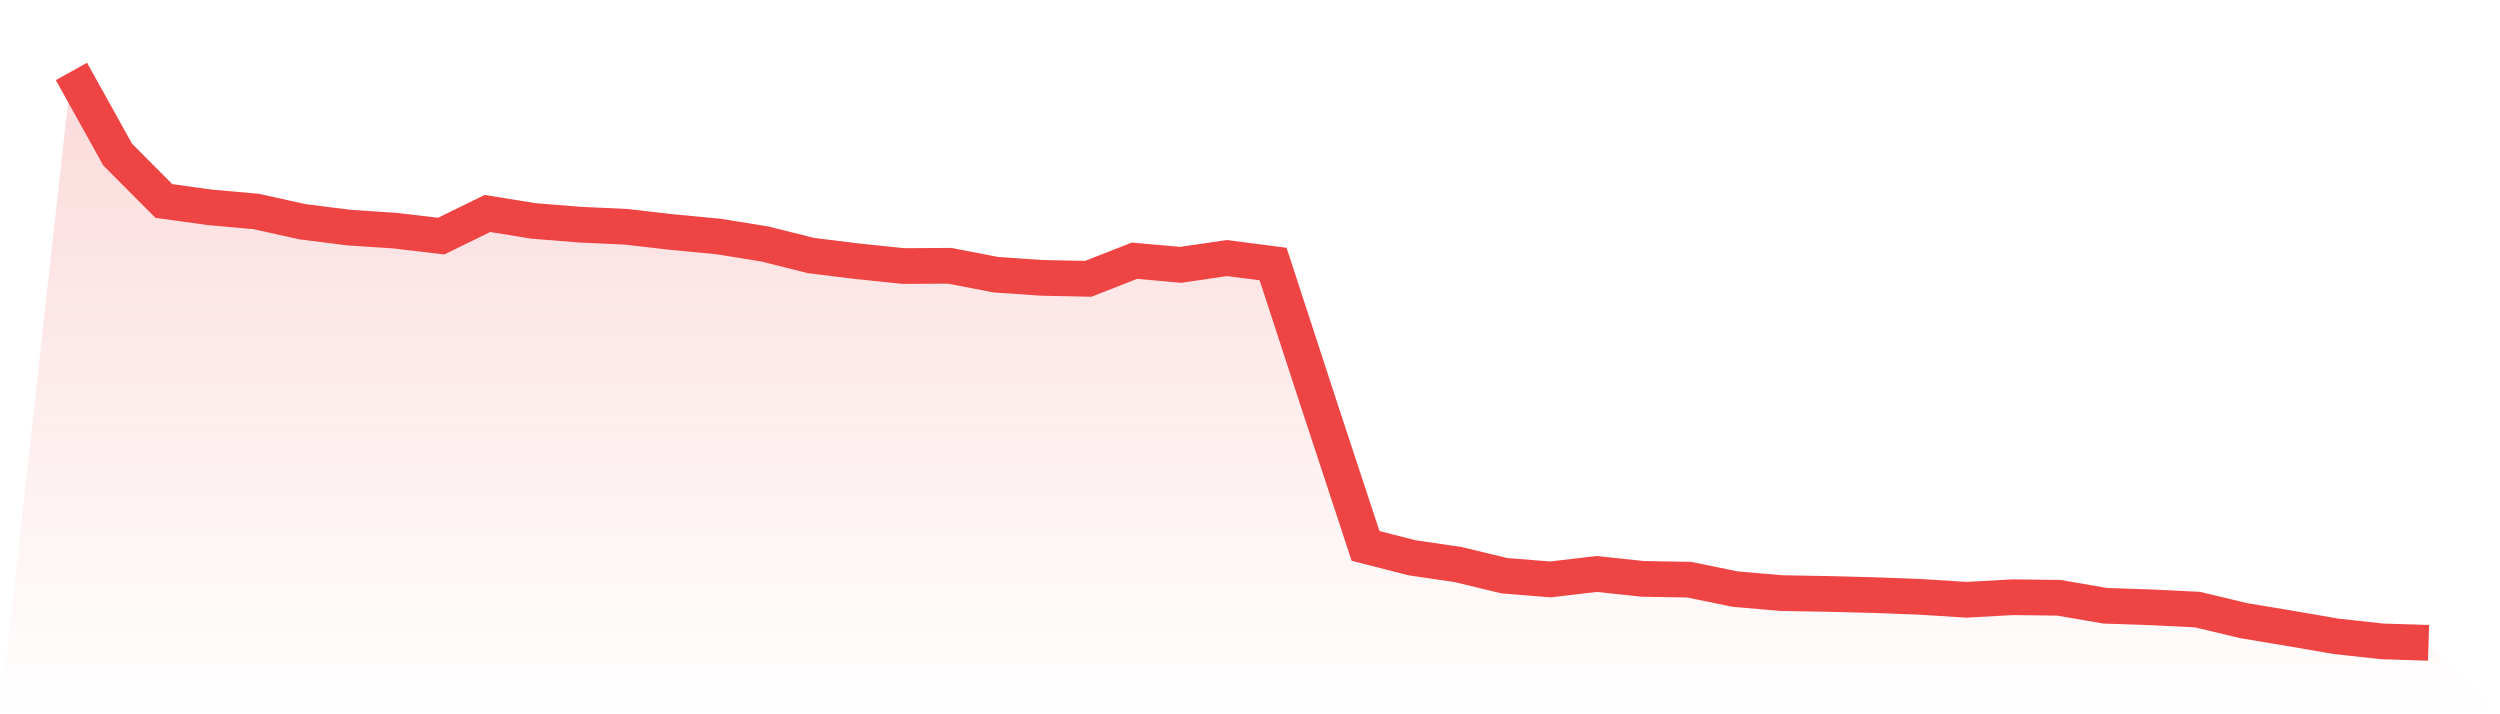
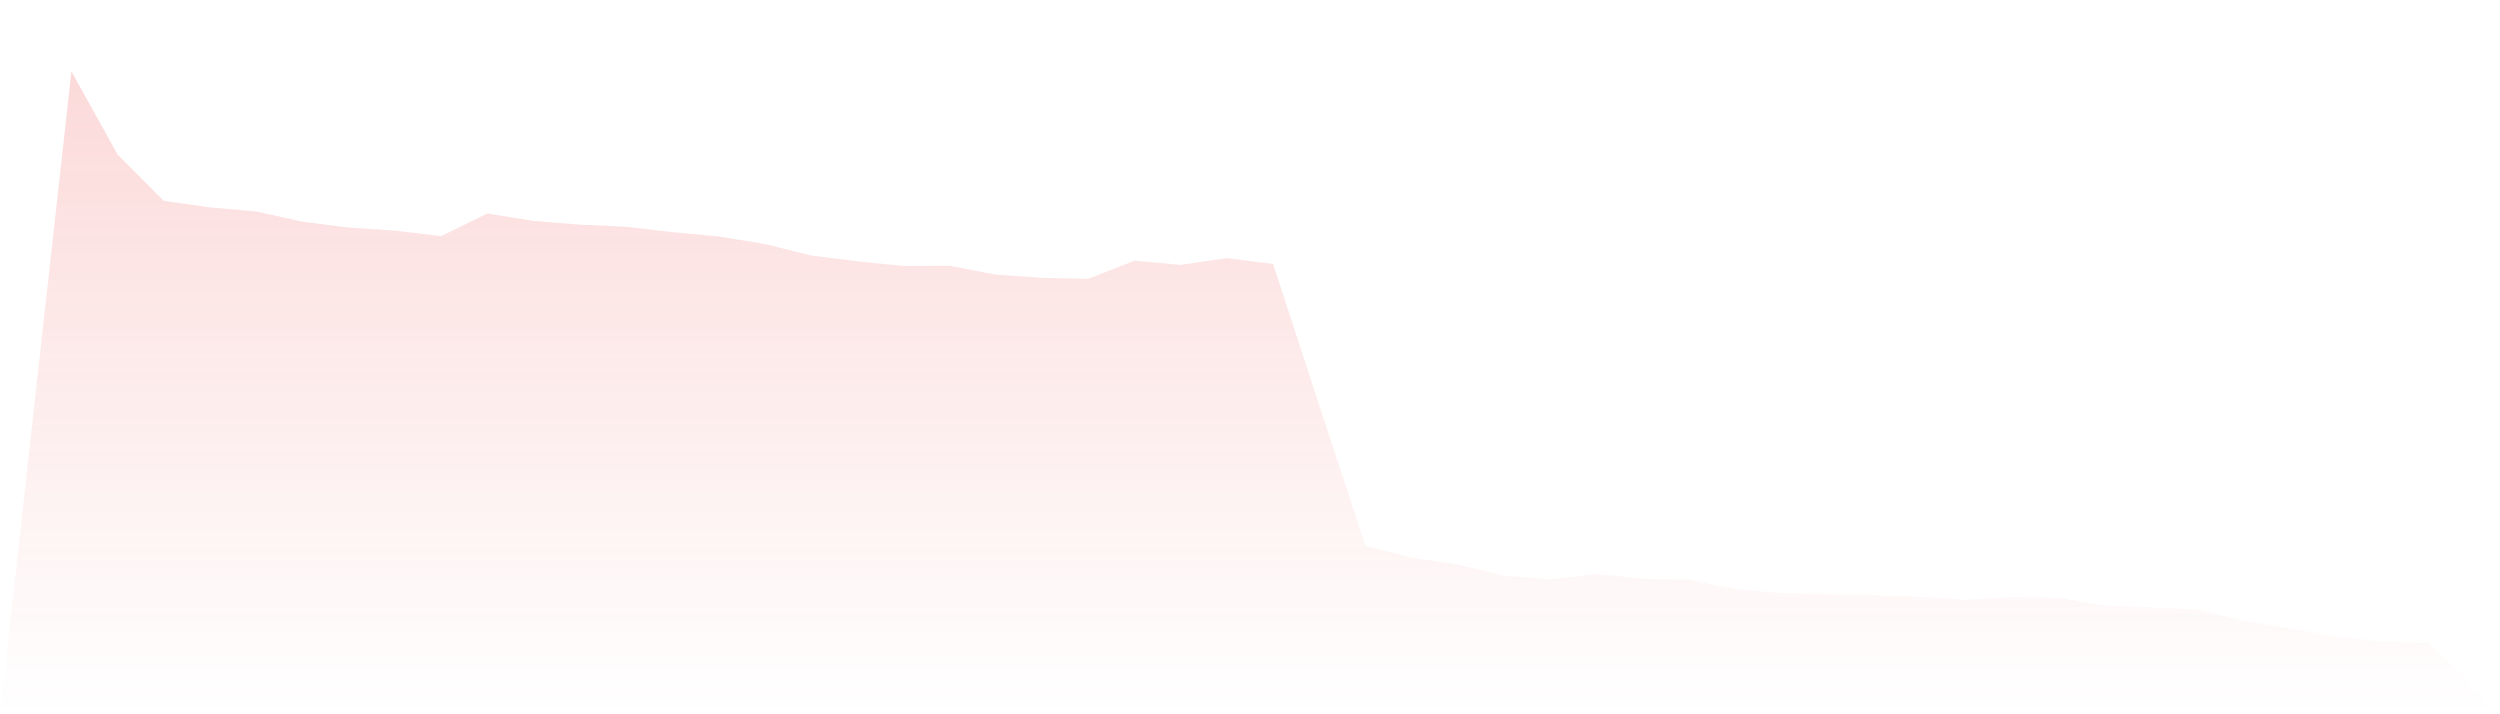
<svg xmlns="http://www.w3.org/2000/svg" viewBox="0 0 140 40">
  <defs>
    <linearGradient id="gradient" x1="0" x2="0" y1="0" y2="1">
      <stop offset="0%" stop-color="#ef4444" stop-opacity="0.2" />
      <stop offset="100%" stop-color="#ef4444" stop-opacity="0" />
    </linearGradient>
  </defs>
  <path d="M4,4 L4,4 L6.588,8.655 L9.176,11.255 L11.765,11.613 L14.353,11.844 L16.941,12.417 L19.529,12.745 L22.118,12.916 L24.706,13.222 L27.294,11.955 L29.882,12.372 L32.471,12.581 L35.059,12.7 L37.647,12.998 L40.235,13.244 L42.824,13.661 L45.412,14.309 L48,14.629 L50.588,14.898 L53.176,14.883 L55.765,15.382 L58.353,15.561 L60.941,15.613 L63.529,14.6 L66.118,14.831 L68.706,14.451 L71.294,14.786 L73.882,22.711 L76.471,30.57 L79.059,31.233 L81.647,31.613 L84.235,32.238 L86.824,32.447 L89.412,32.142 L92,32.417 L94.588,32.462 L97.176,32.991 L99.765,33.214 L102.353,33.259 L104.941,33.326 L107.529,33.423 L110.118,33.587 L112.706,33.445 L115.294,33.475 L117.882,33.922 L120.471,34.011 L123.059,34.138 L125.647,34.756 L128.235,35.188 L130.824,35.635 L133.412,35.918 L136,36 L140,40 L0,40 z" fill="url(#gradient)" />
-   <path d="M4,4 L4,4 L6.588,8.655 L9.176,11.255 L11.765,11.613 L14.353,11.844 L16.941,12.417 L19.529,12.745 L22.118,12.916 L24.706,13.222 L27.294,11.955 L29.882,12.372 L32.471,12.581 L35.059,12.7 L37.647,12.998 L40.235,13.244 L42.824,13.661 L45.412,14.309 L48,14.629 L50.588,14.898 L53.176,14.883 L55.765,15.382 L58.353,15.561 L60.941,15.613 L63.529,14.6 L66.118,14.831 L68.706,14.451 L71.294,14.786 L73.882,22.711 L76.471,30.57 L79.059,31.233 L81.647,31.613 L84.235,32.238 L86.824,32.447 L89.412,32.142 L92,32.417 L94.588,32.462 L97.176,32.991 L99.765,33.214 L102.353,33.259 L104.941,33.326 L107.529,33.423 L110.118,33.587 L112.706,33.445 L115.294,33.475 L117.882,33.922 L120.471,34.011 L123.059,34.138 L125.647,34.756 L128.235,35.188 L130.824,35.635 L133.412,35.918 L136,36" fill="none" stroke="#ef4444" stroke-width="2" />
</svg>